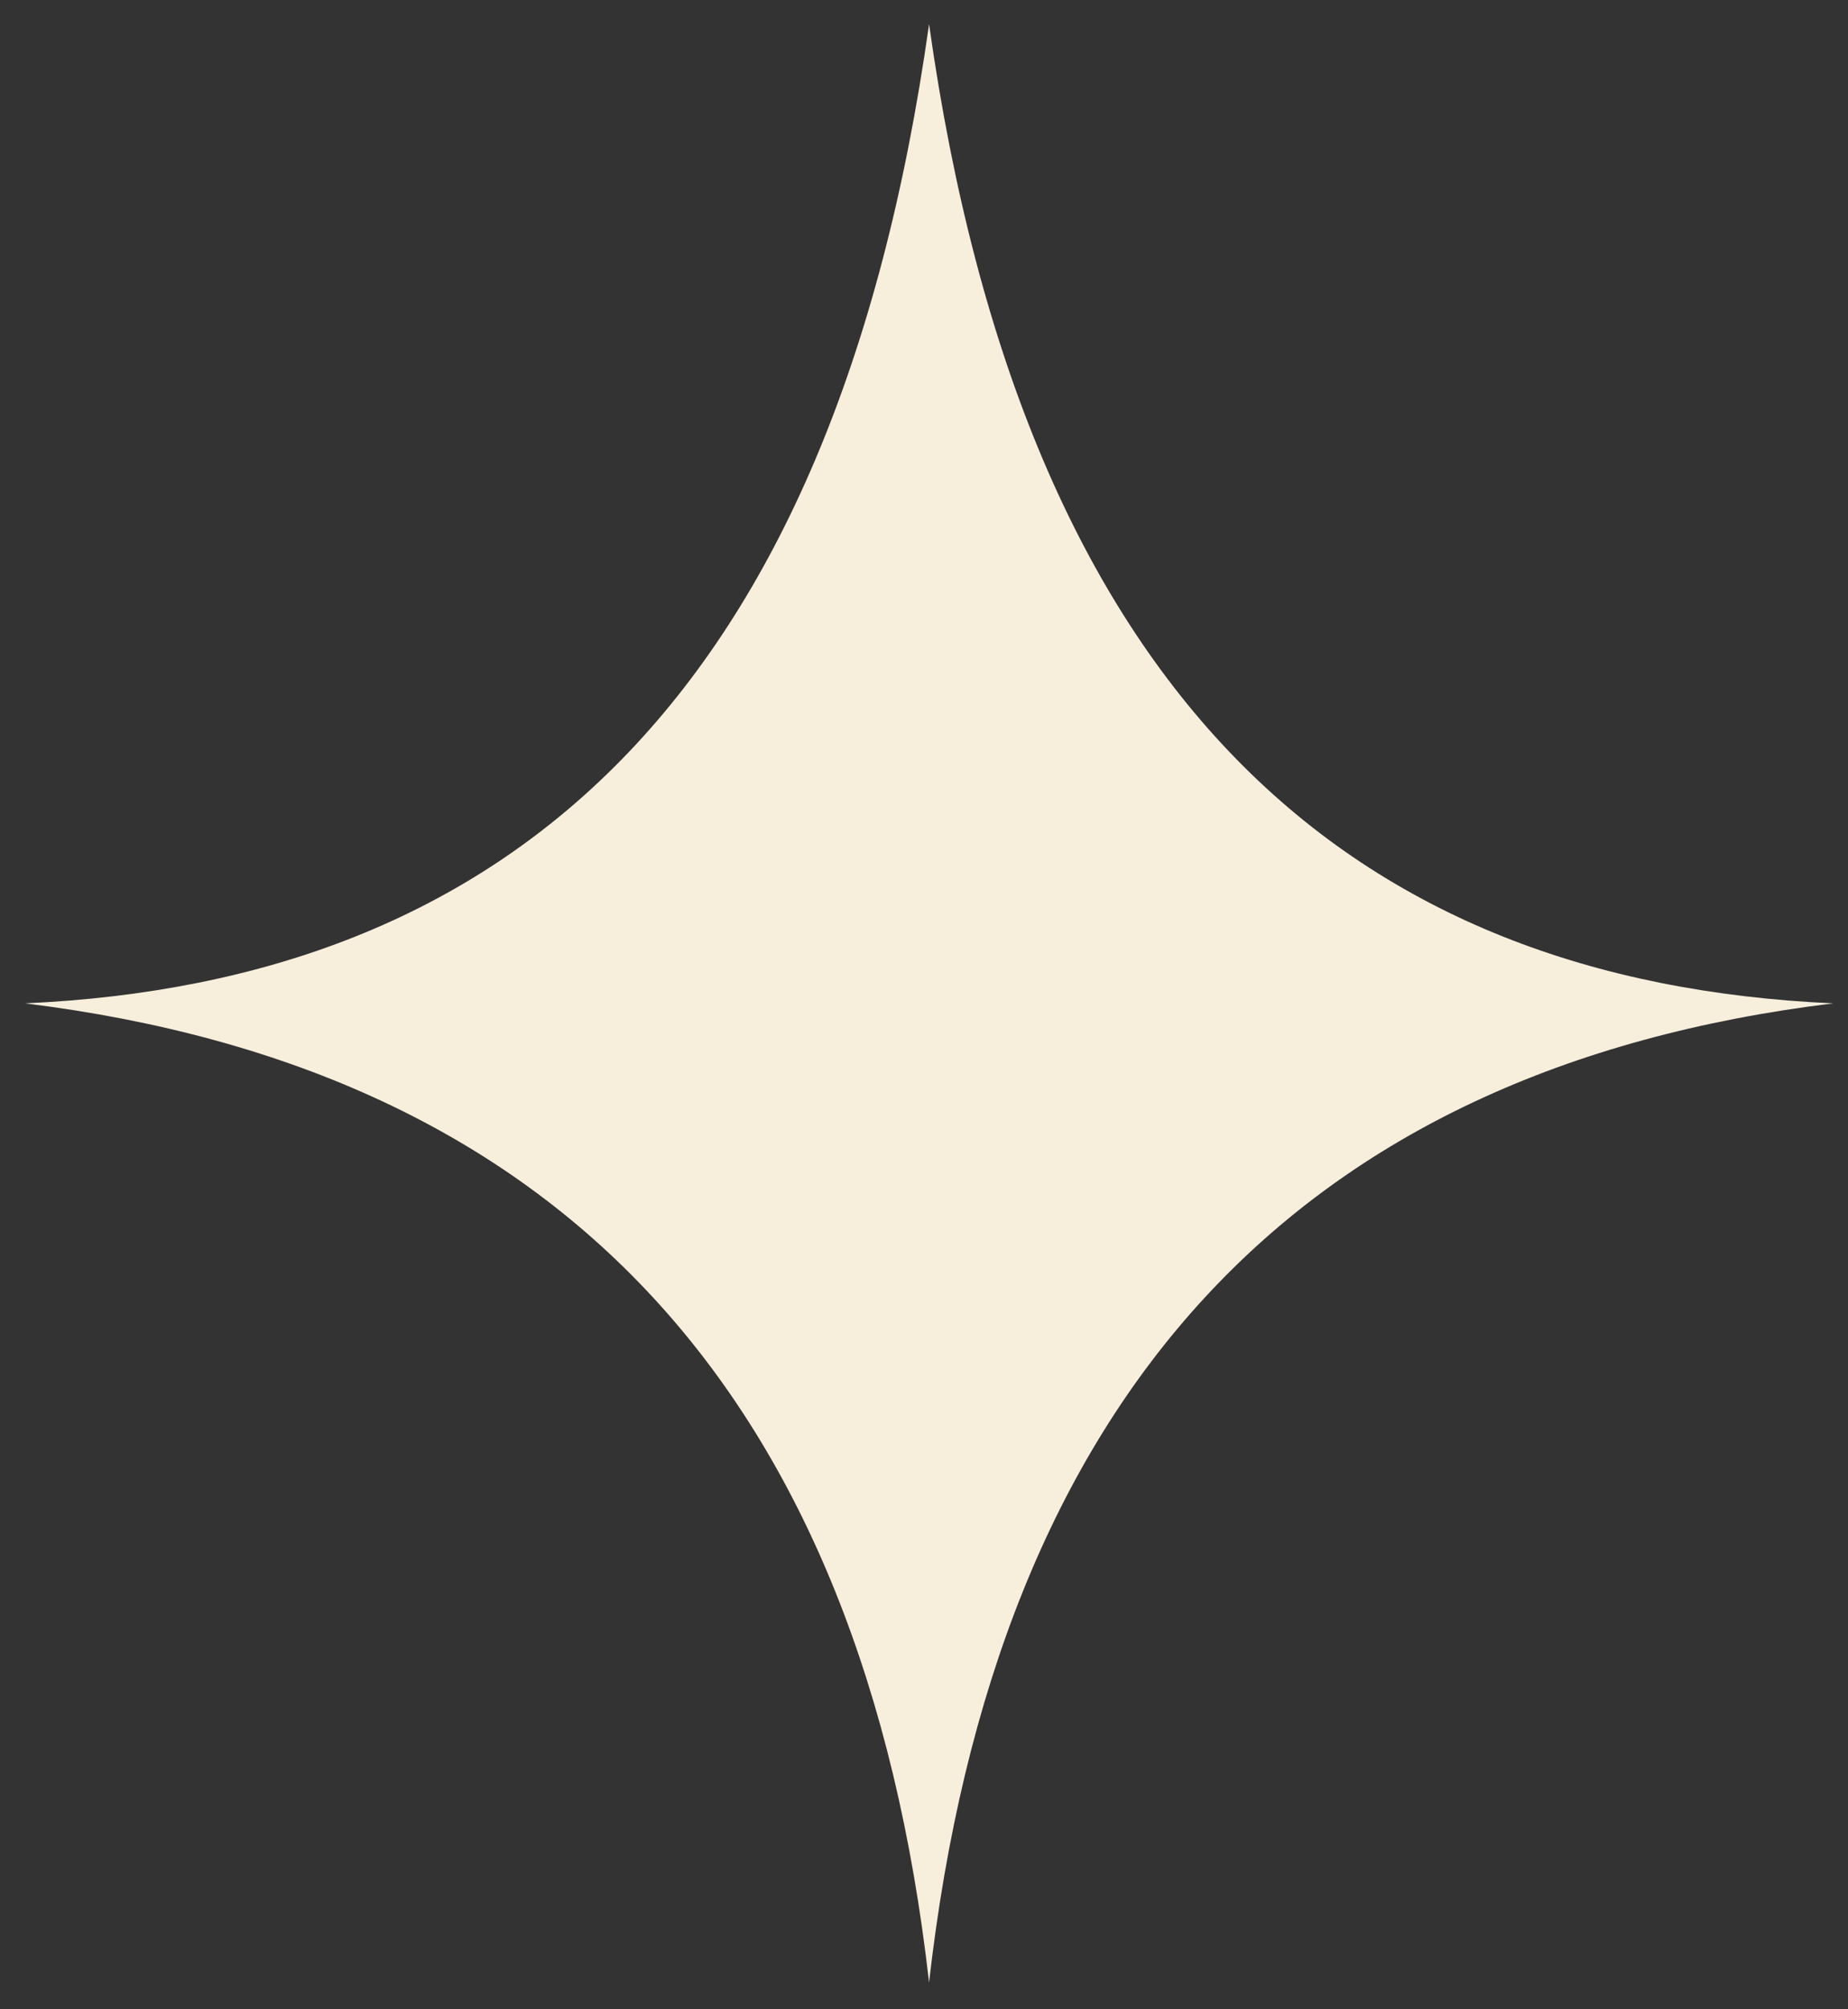
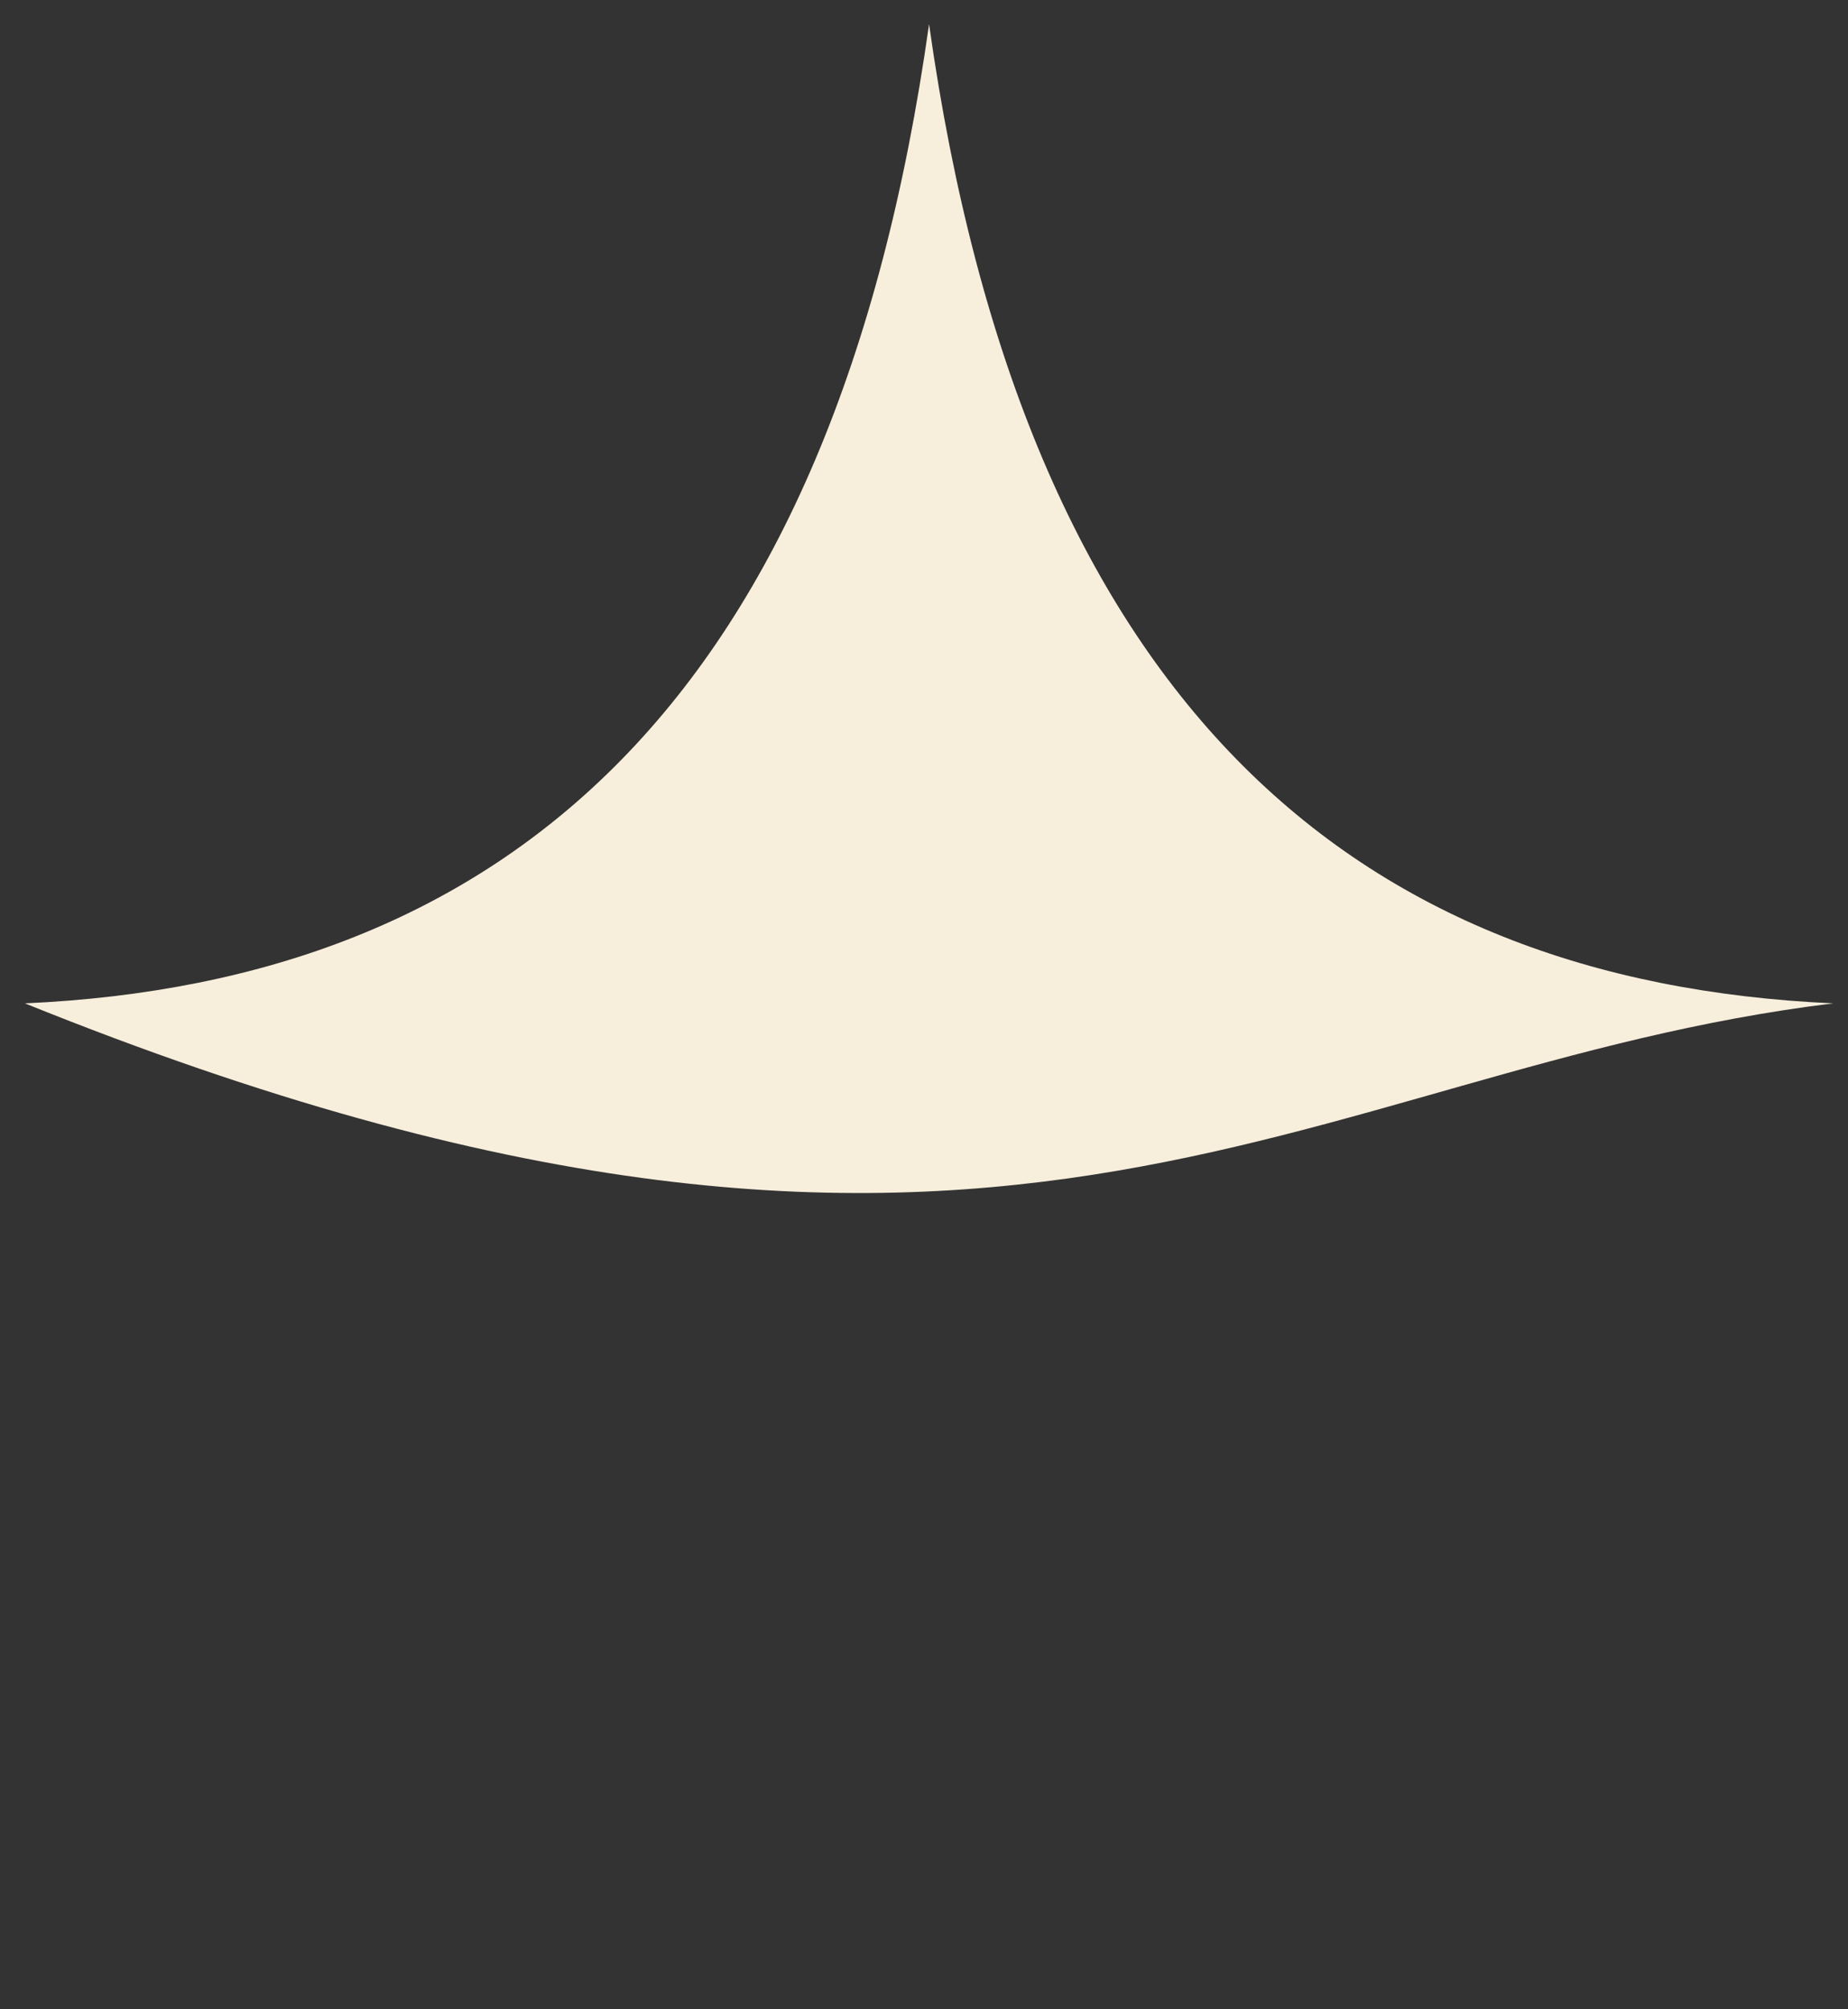
<svg xmlns="http://www.w3.org/2000/svg" width="23" height="25" viewBox="0 0 23 25" fill="none">
  <rect x="0" y="0" width="23" height="25" fill="#333333" stroke="none" />
-   <path d="M11.563 0.3C10.378 8.726 6.293 12.215 0.31 12.484C6.983 13.305 10.734 17.361 11.563 24.667C12.392 17.361 16.143 13.298 22.816 12.484C16.833 12.215 12.748 8.718 11.563 0.3Z" fill="#F7EEDC" />
+   <path d="M11.563 0.3C10.378 8.726 6.293 12.215 0.31 12.484C12.392 17.361 16.143 13.298 22.816 12.484C16.833 12.215 12.748 8.718 11.563 0.3Z" fill="#F7EEDC" />
</svg>